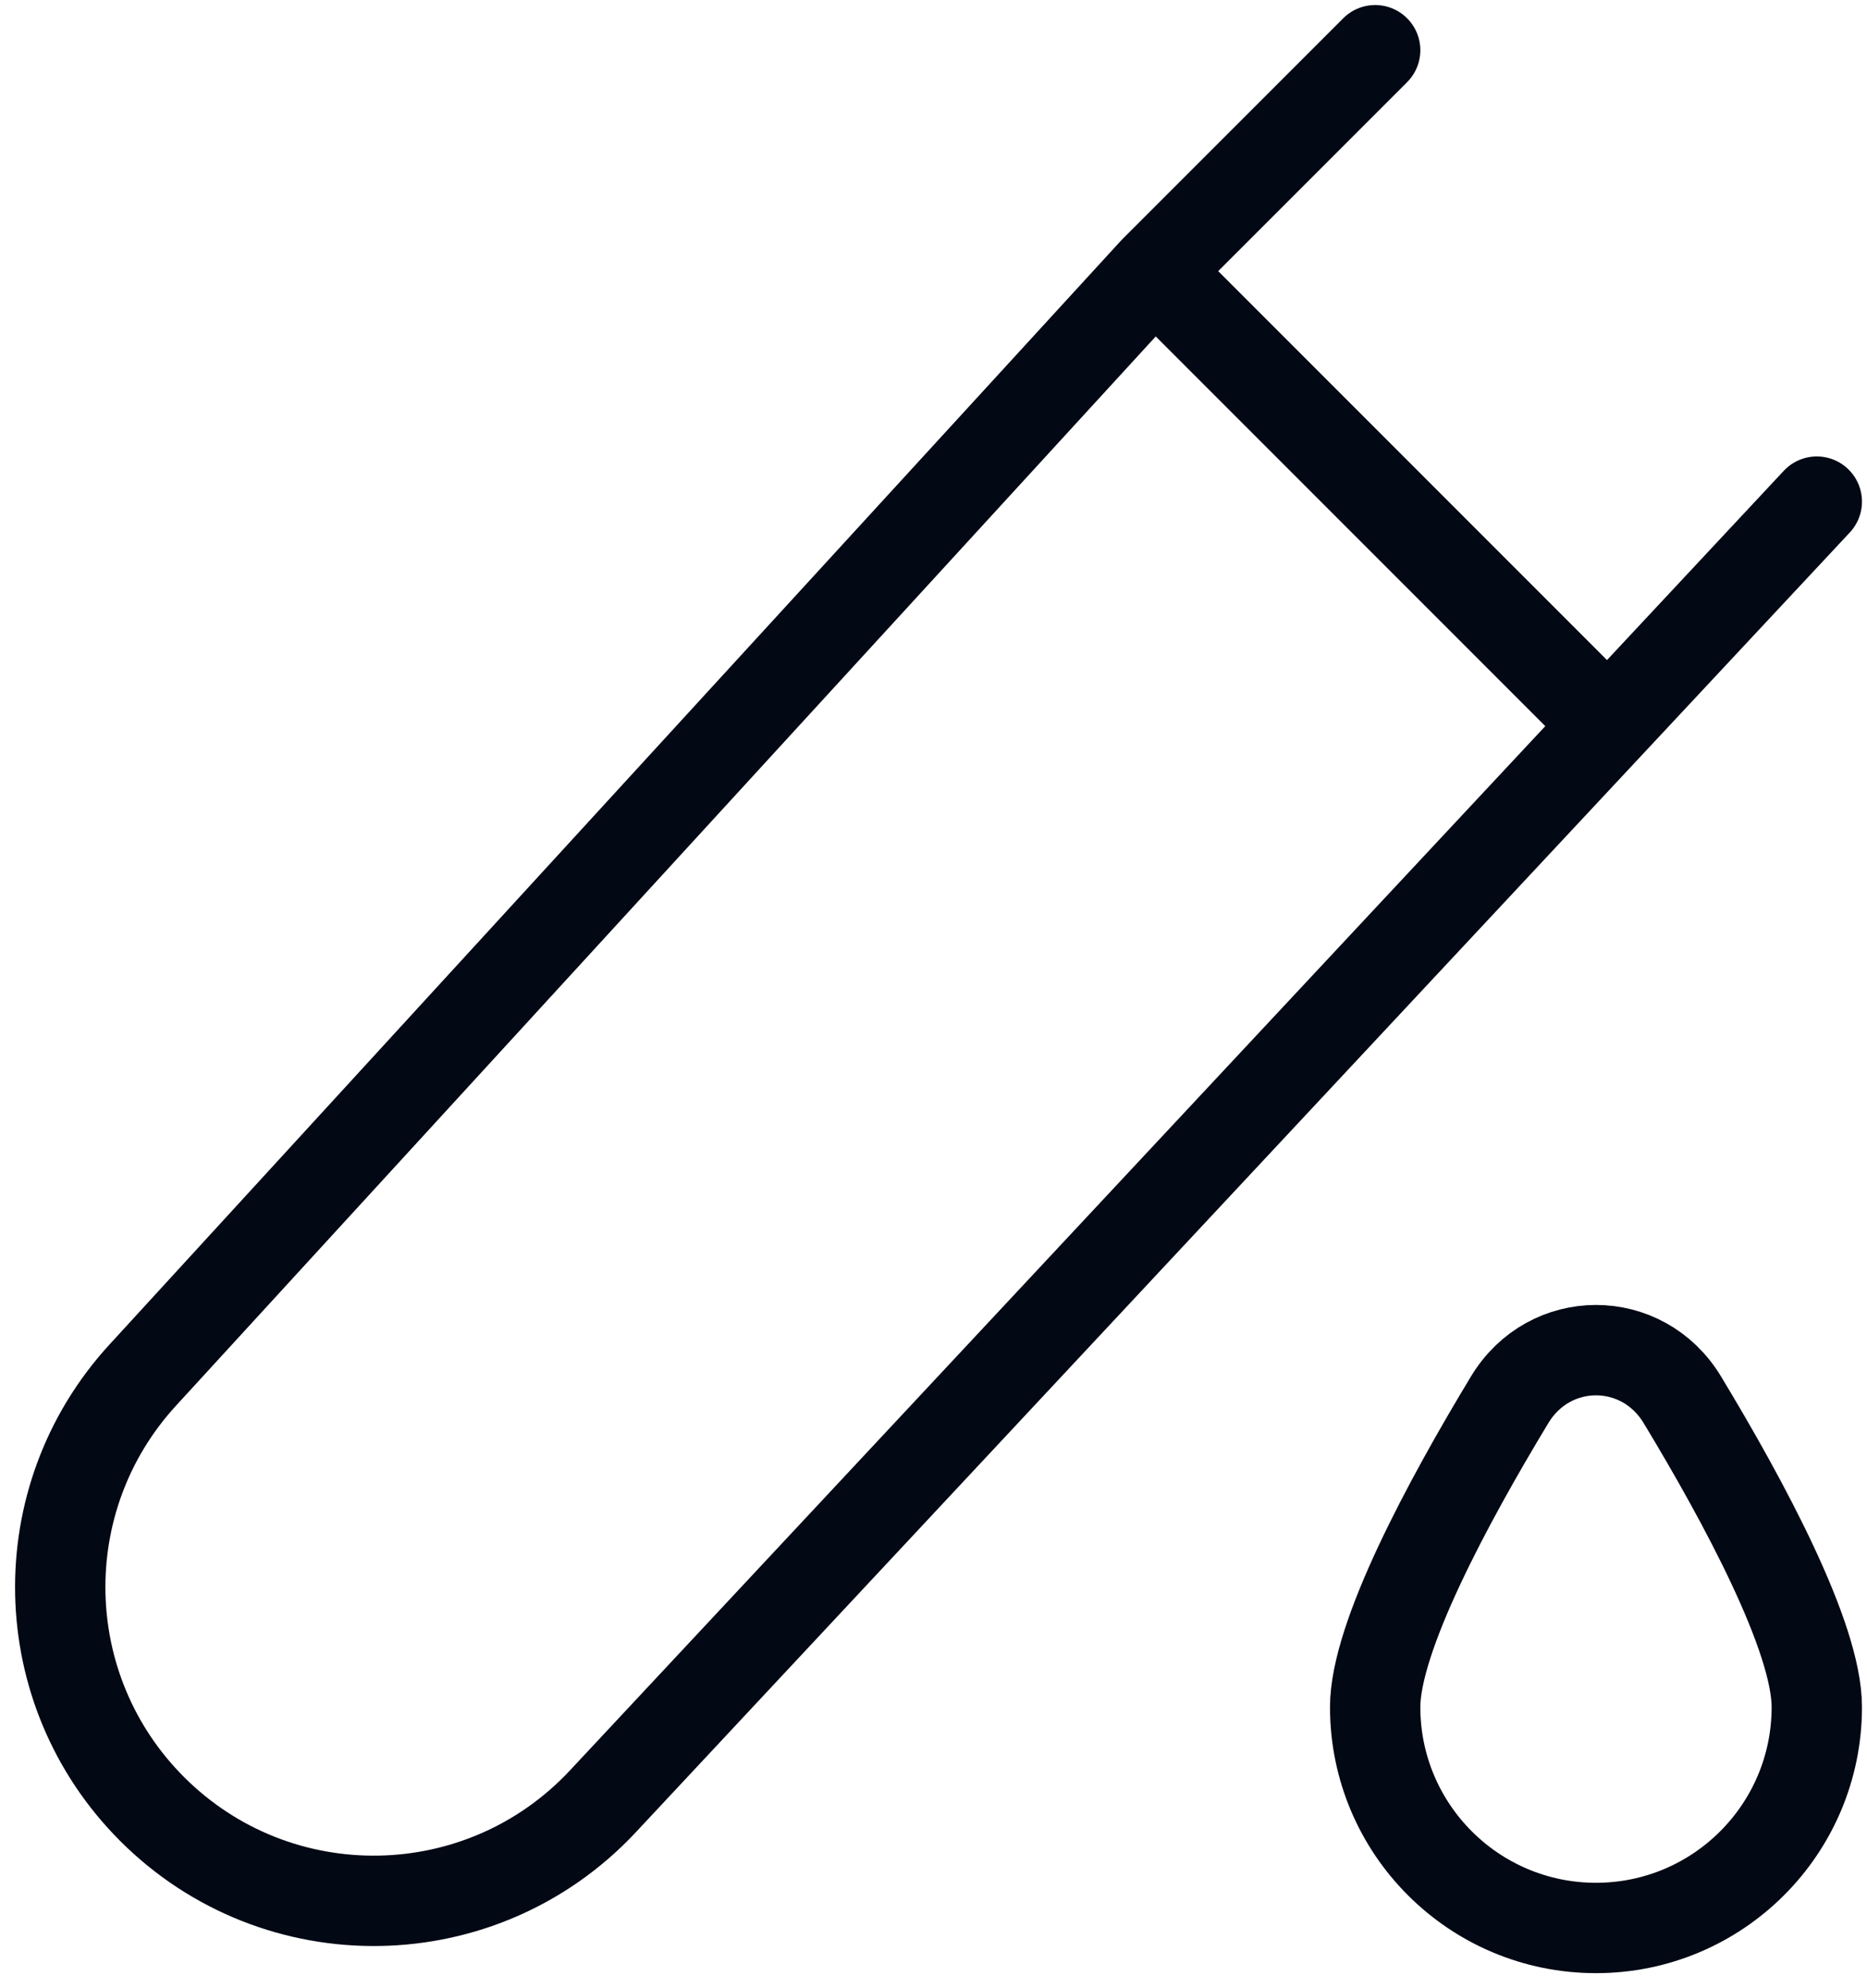
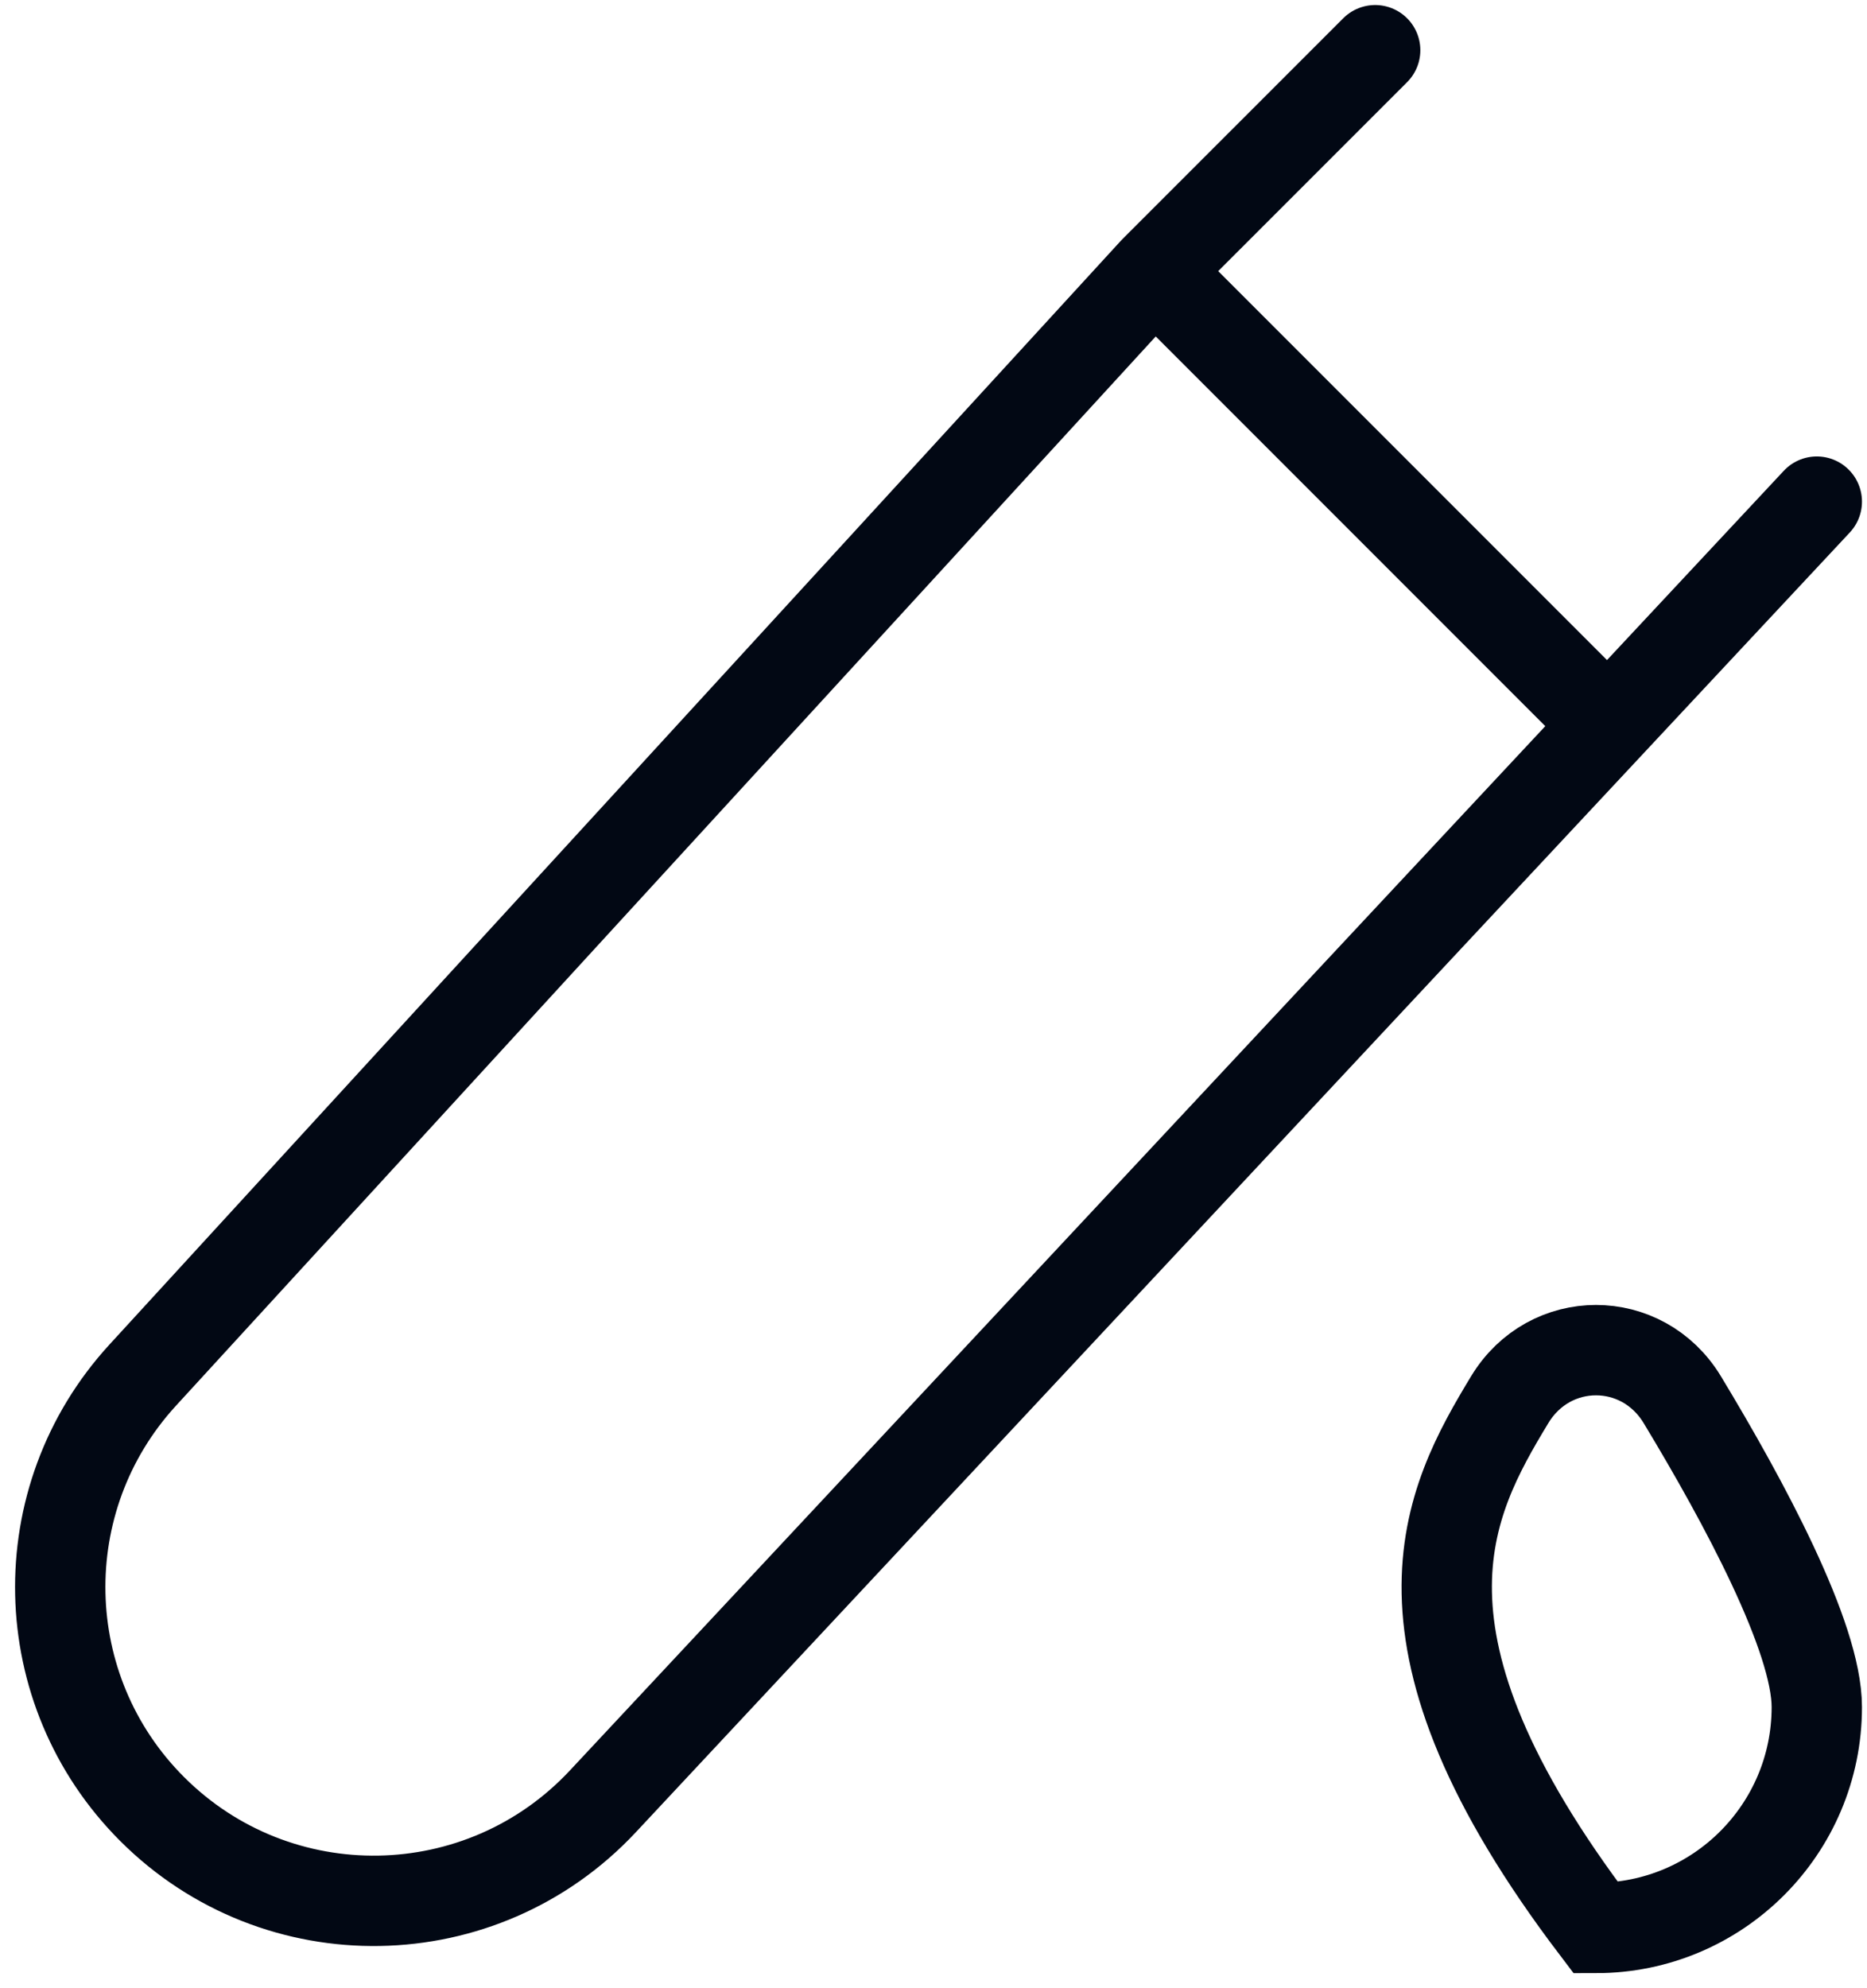
<svg xmlns="http://www.w3.org/2000/svg" width="62" height="66" viewBox="0 0 62 66" fill="none">
-   <path d="M60.333 16.652L20.021 59.796C16 64.099 9.214 64.214 5.05 60.05C1.108 56.108 0.97 49.761 4.737 45.651L38.333 9M38.333 9L53 23.667M38.333 9L45.667 1.667M60.333 56.667C60.333 60.717 57.05 64 53 64C48.95 64 45.667 60.717 45.667 56.667C45.667 54.345 48.077 49.865 50.134 46.465C51.461 44.27 54.539 44.27 55.867 46.465C57.923 49.865 60.333 54.345 60.333 56.667Z" stroke="#020814" stroke-width="3" stroke-linecap="round" />
+   <path d="M60.333 16.652L20.021 59.796C16 64.099 9.214 64.214 5.05 60.05C1.108 56.108 0.97 49.761 4.737 45.651L38.333 9M38.333 9L53 23.667M38.333 9L45.667 1.667M60.333 56.667C60.333 60.717 57.05 64 53 64C45.667 54.345 48.077 49.865 50.134 46.465C51.461 44.27 54.539 44.27 55.867 46.465C57.923 49.865 60.333 54.345 60.333 56.667Z" stroke="#020814" stroke-width="3" stroke-linecap="round" />
</svg>